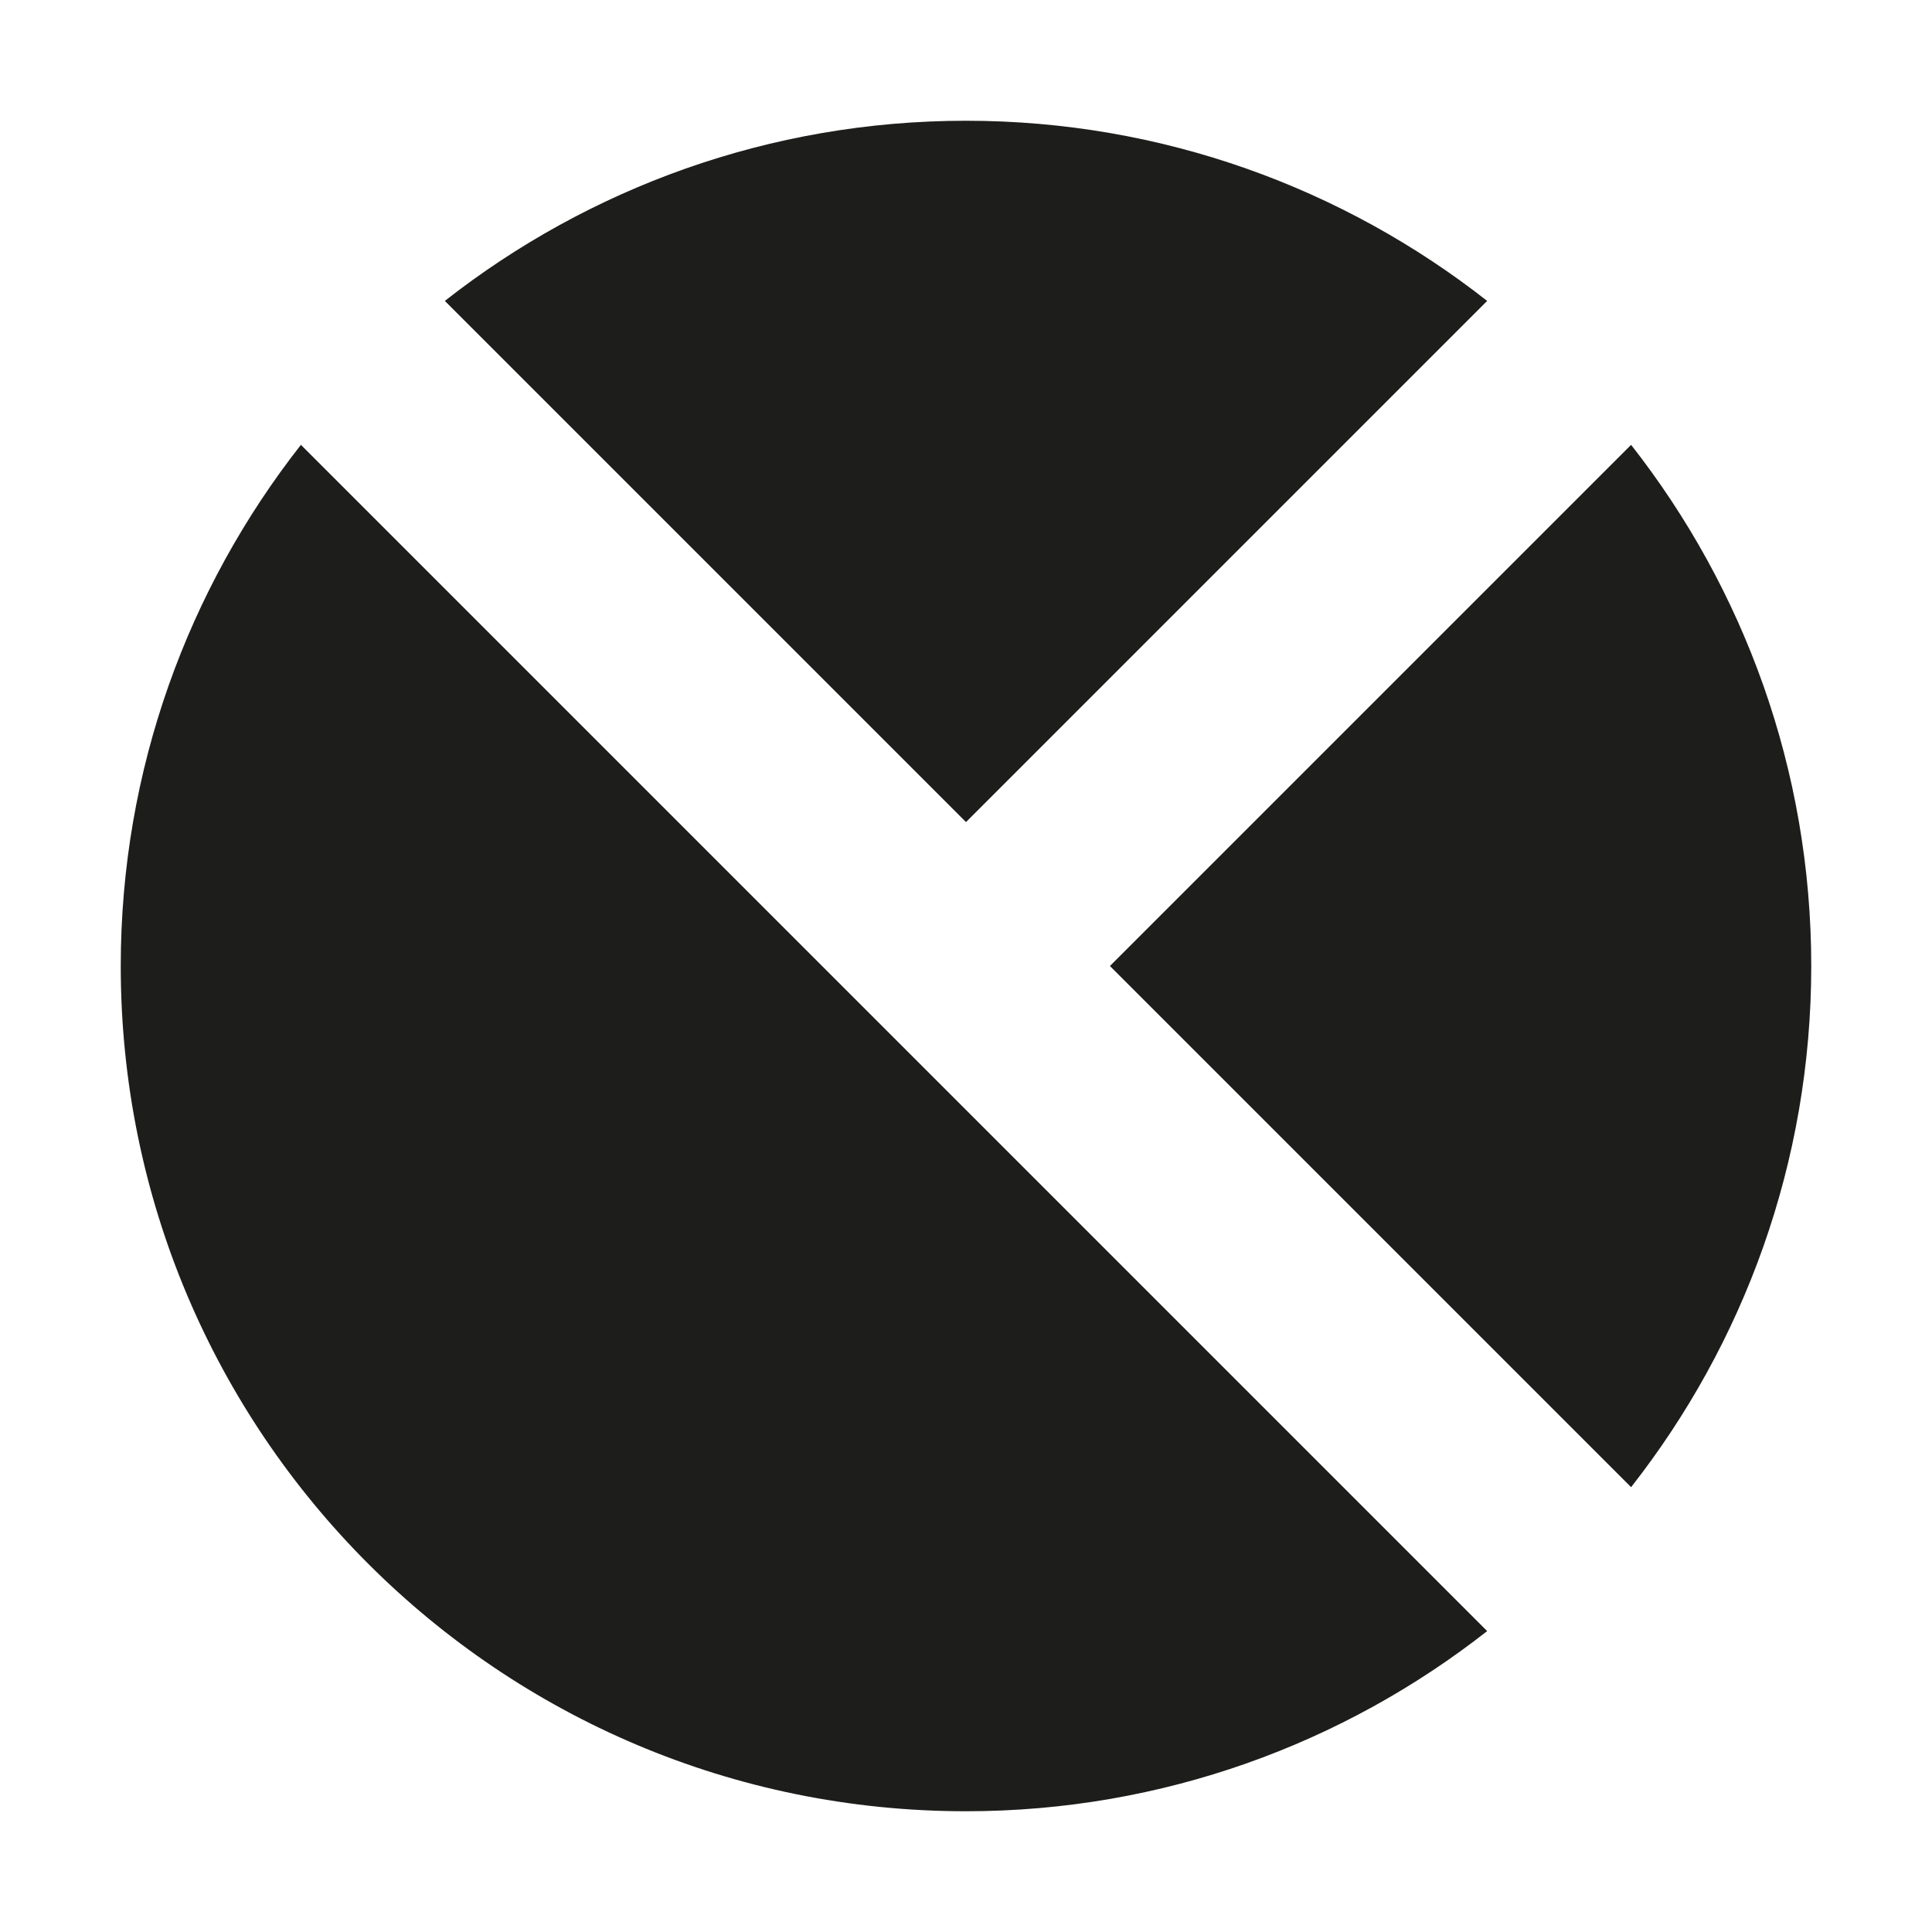
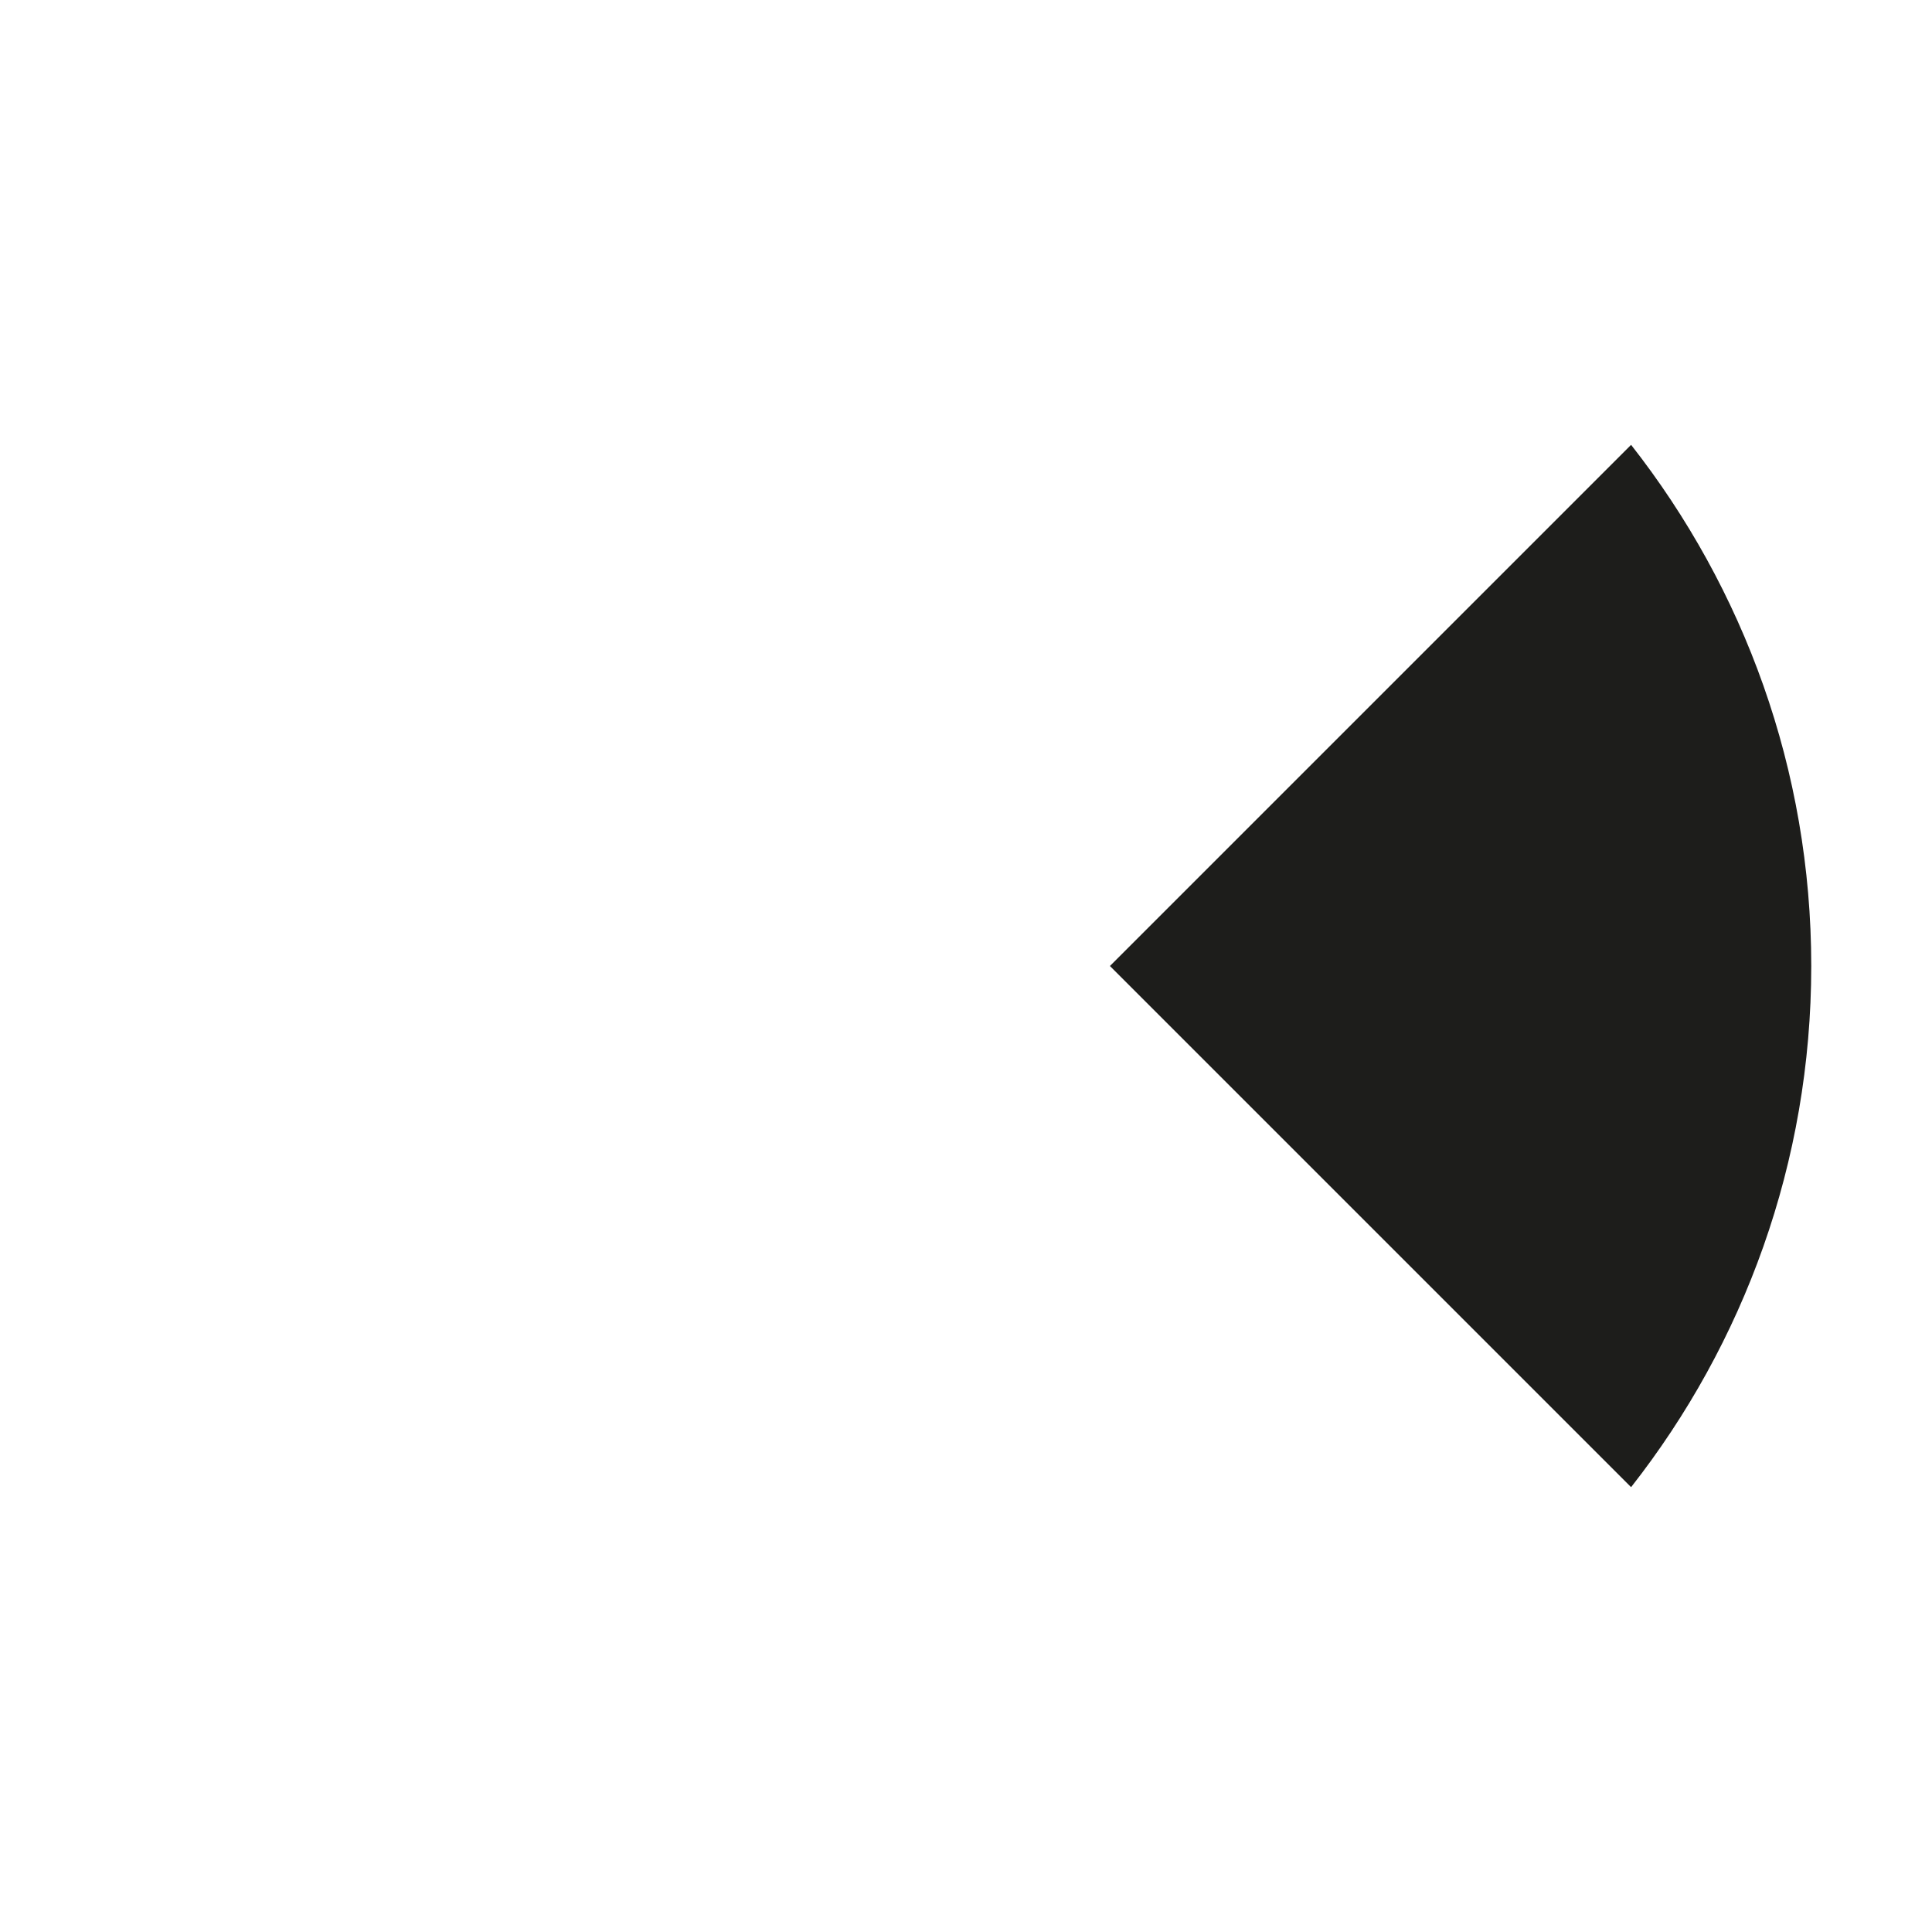
<svg xmlns="http://www.w3.org/2000/svg" version="1.1" id="Calque_1" x="0px" y="0px" viewBox="0 0 40 40" style="enable-background:new 0 0 40 40;" xml:space="preserve">
  <style type="text/css">
	.st0{fill:#1D1D1B;}
	.st1{fill:none;stroke:#000000;stroke-width:3;stroke-miterlimit:10;}
</style>
  <g>
-     <path class="st0" d="M2.5,20c0,9.67,7.83,17.5,17.5,17.5c4.07,0,7.82-1.4,10.79-3.73L6.23,9.21C3.9,12.18,2.5,15.93,2.5,20z" />
    <path class="st0" d="M33.77,30.79C36.1,27.82,37.5,24.07,37.5,20c0-4.07-1.4-7.82-3.73-10.79L22.98,20L33.77,30.79z" />
-     <path class="st0" d="M30.79,6.23C27.82,3.9,24.07,2.5,20,2.5c-4.07,0-7.82,1.4-10.79,3.73L20,17.02L30.79,6.23z" />
  </g>
</svg>